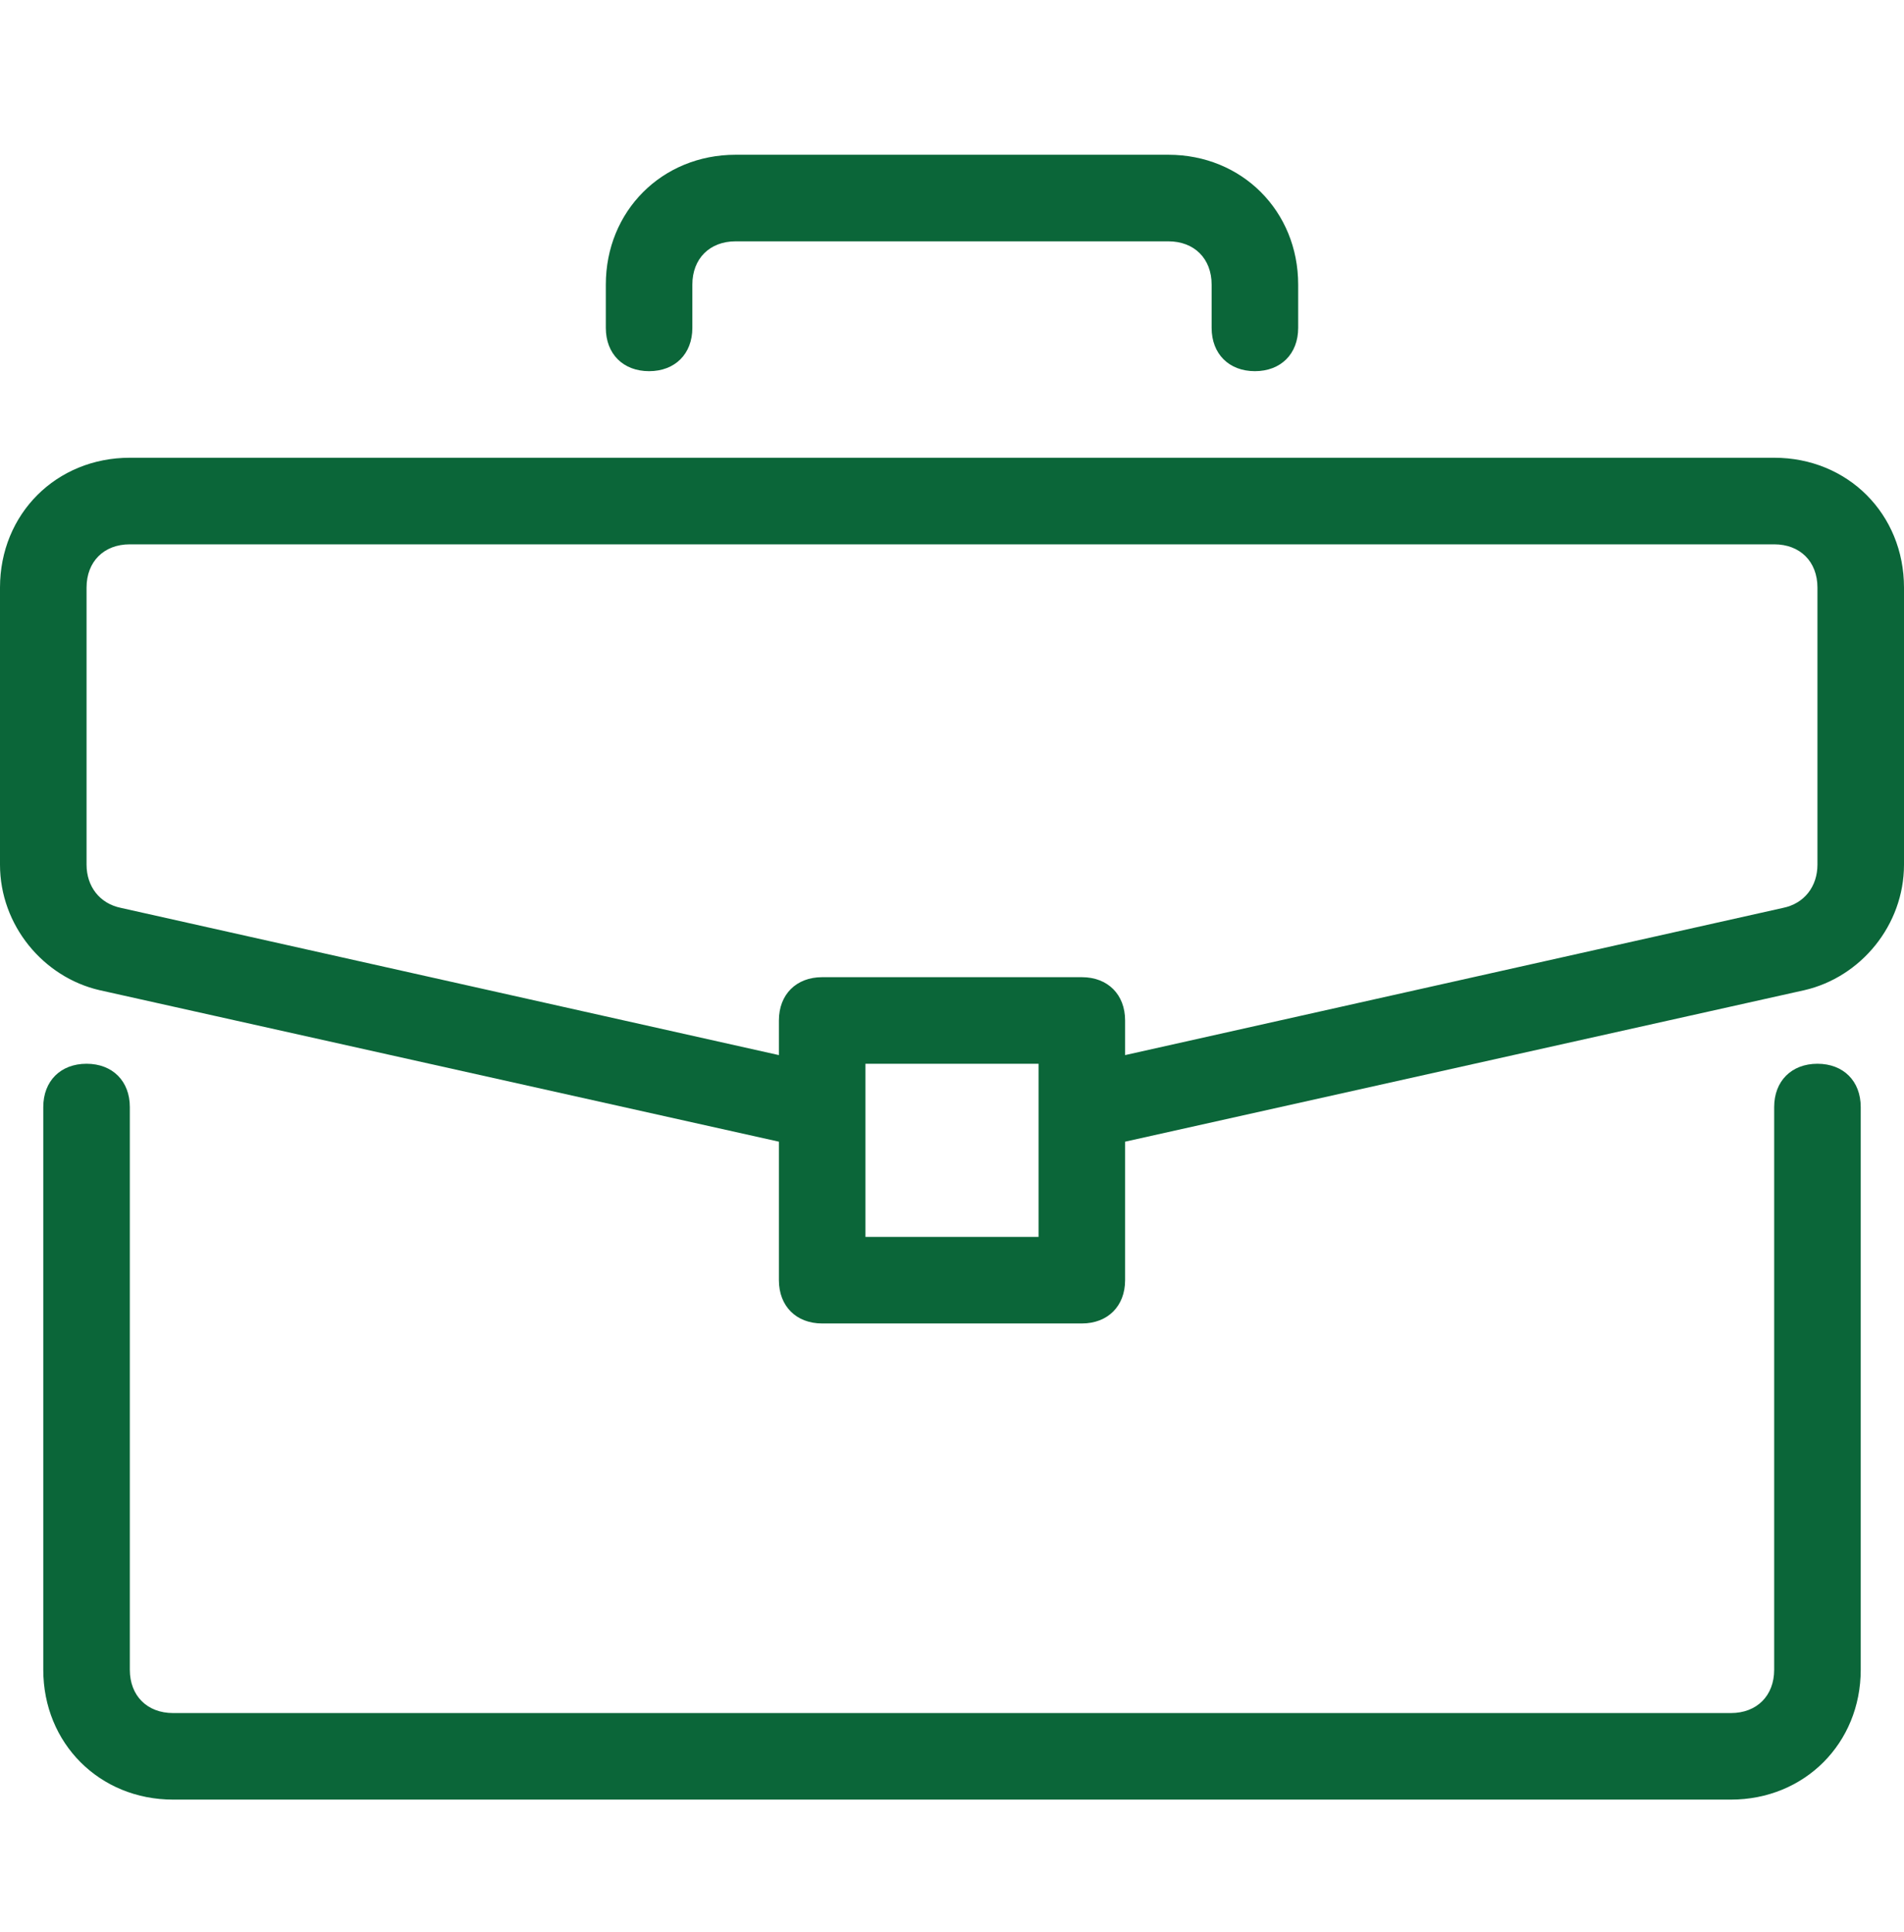
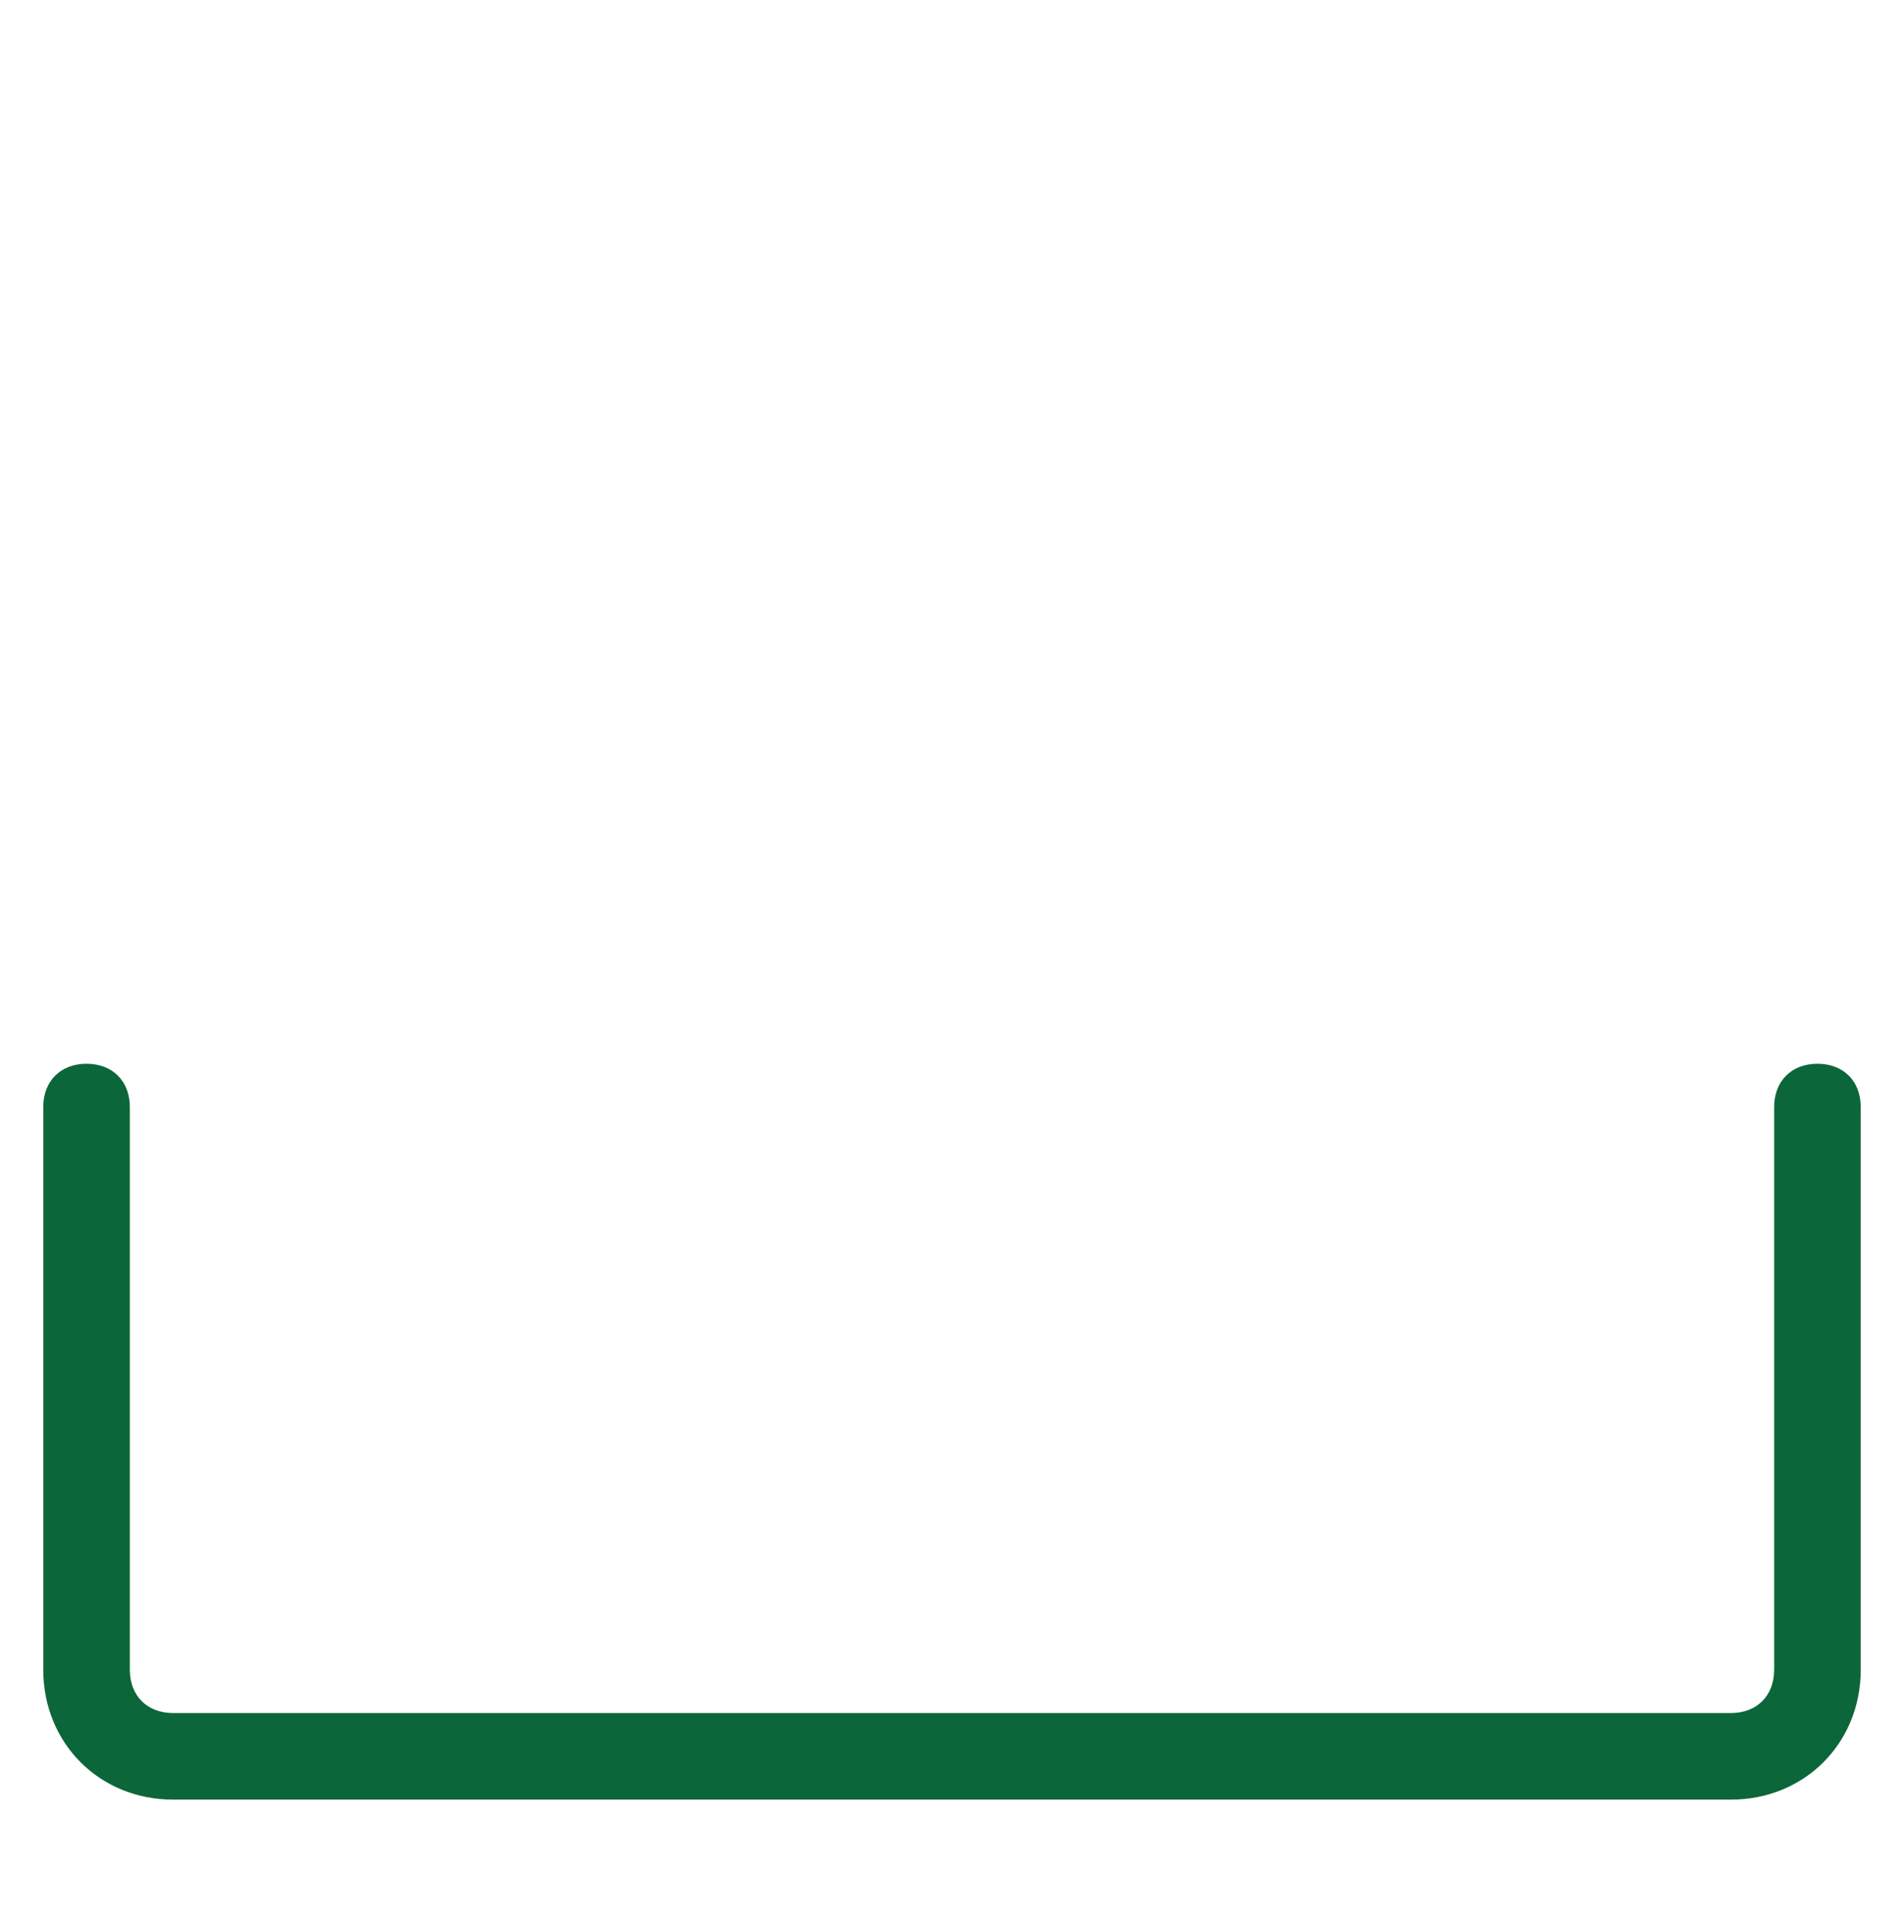
<svg xmlns="http://www.w3.org/2000/svg" width="70" height="71" viewBox="0 0 70 71" fill="none">
  <g id="fi_639394">
    <g id="Group">
      <g id="Group_2">
        <path id="Vector" d="M66.818 39.097C65.864 39.097 65.227 39.733 65.227 40.688V61.37C65.227 62.324 64.591 62.961 63.636 62.961H6.364C5.409 62.961 4.773 62.324 4.773 61.37V40.688C4.773 39.733 4.136 39.097 3.182 39.097C2.227 39.097 1.591 39.733 1.591 40.688V61.37C1.591 64.074 3.659 66.142 6.364 66.142H63.636C66.341 66.142 68.409 64.074 68.409 61.37V40.688C68.409 39.733 67.773 39.097 66.818 39.097Z" fill="#0B6639" />
      </g>
    </g>
    <g id="Group_3">
      <g id="Group_4">
-         <path id="Vector_2" d="M65.227 16.824H4.773C2.068 16.824 0 18.892 0 21.597V31.779C0 34.006 1.591 35.915 3.659 36.392L28.636 41.961V47.051C28.636 48.006 29.273 48.642 30.227 48.642H39.773C40.727 48.642 41.364 48.006 41.364 47.051V41.961L66.341 36.392C68.409 35.915 70 34.006 70 31.779V21.597C70 18.892 67.932 16.824 65.227 16.824ZM38.182 45.461H31.818V39.097H38.182V45.461ZM66.818 31.779C66.818 32.574 66.341 33.211 65.545 33.37L41.364 38.779V37.506C41.364 36.551 40.727 35.915 39.773 35.915H30.227C29.273 35.915 28.636 36.551 28.636 37.506V38.779L4.455 33.37C3.659 33.211 3.182 32.574 3.182 31.779V21.597C3.182 20.642 3.818 20.006 4.773 20.006H65.227C66.182 20.006 66.818 20.642 66.818 21.597V31.779Z" fill="#0B6639" />
-       </g>
+         </g>
    </g>
    <g id="Group_5">
      <g id="Group_6">
-         <path id="Vector_3" d="M42.955 5.688H27.045C24.341 5.688 22.273 7.756 22.273 10.46V12.051C22.273 13.006 22.909 13.642 23.864 13.642C24.818 13.642 25.454 13.006 25.454 12.051V10.46C25.454 9.506 26.091 8.87 27.045 8.87H42.954C43.909 8.87 44.545 9.506 44.545 10.46V12.051C44.545 13.006 45.182 13.642 46.136 13.642C47.091 13.642 47.727 13.006 47.727 12.051V10.46C47.727 7.756 45.659 5.688 42.955 5.688Z" fill="#0B6639" />
-       </g>
+         </g>
    </g>
  </g>
</svg>